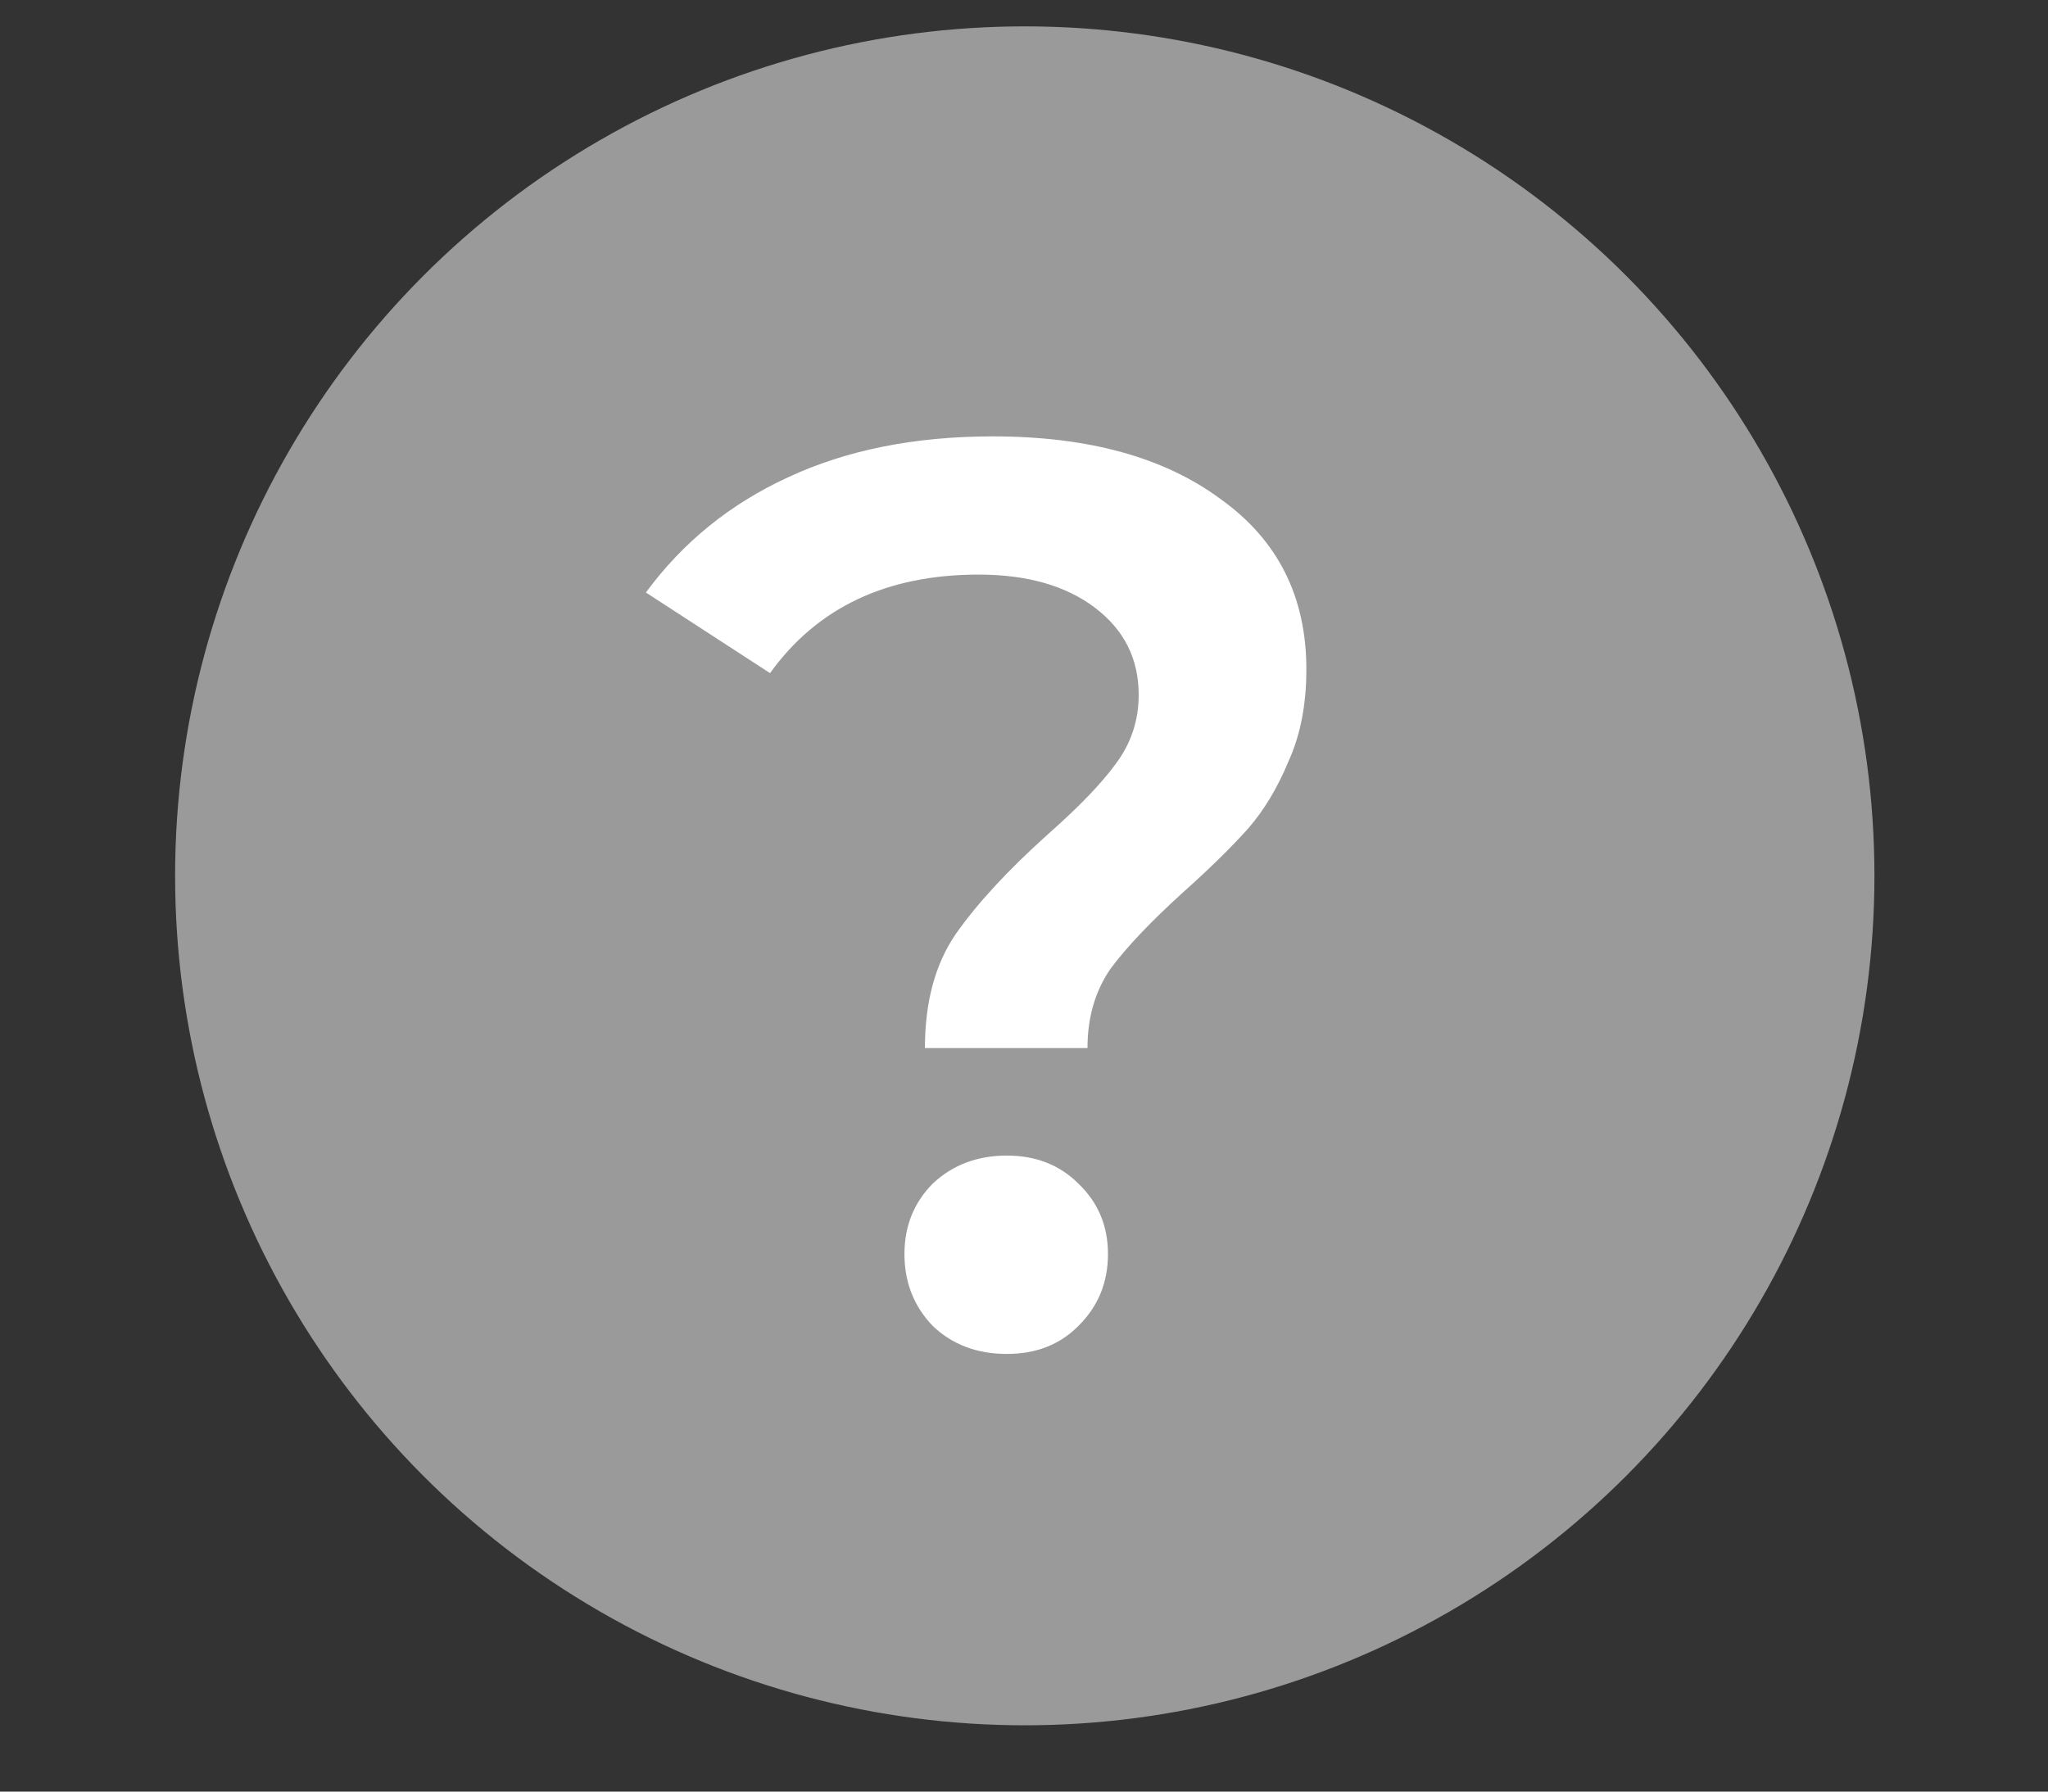
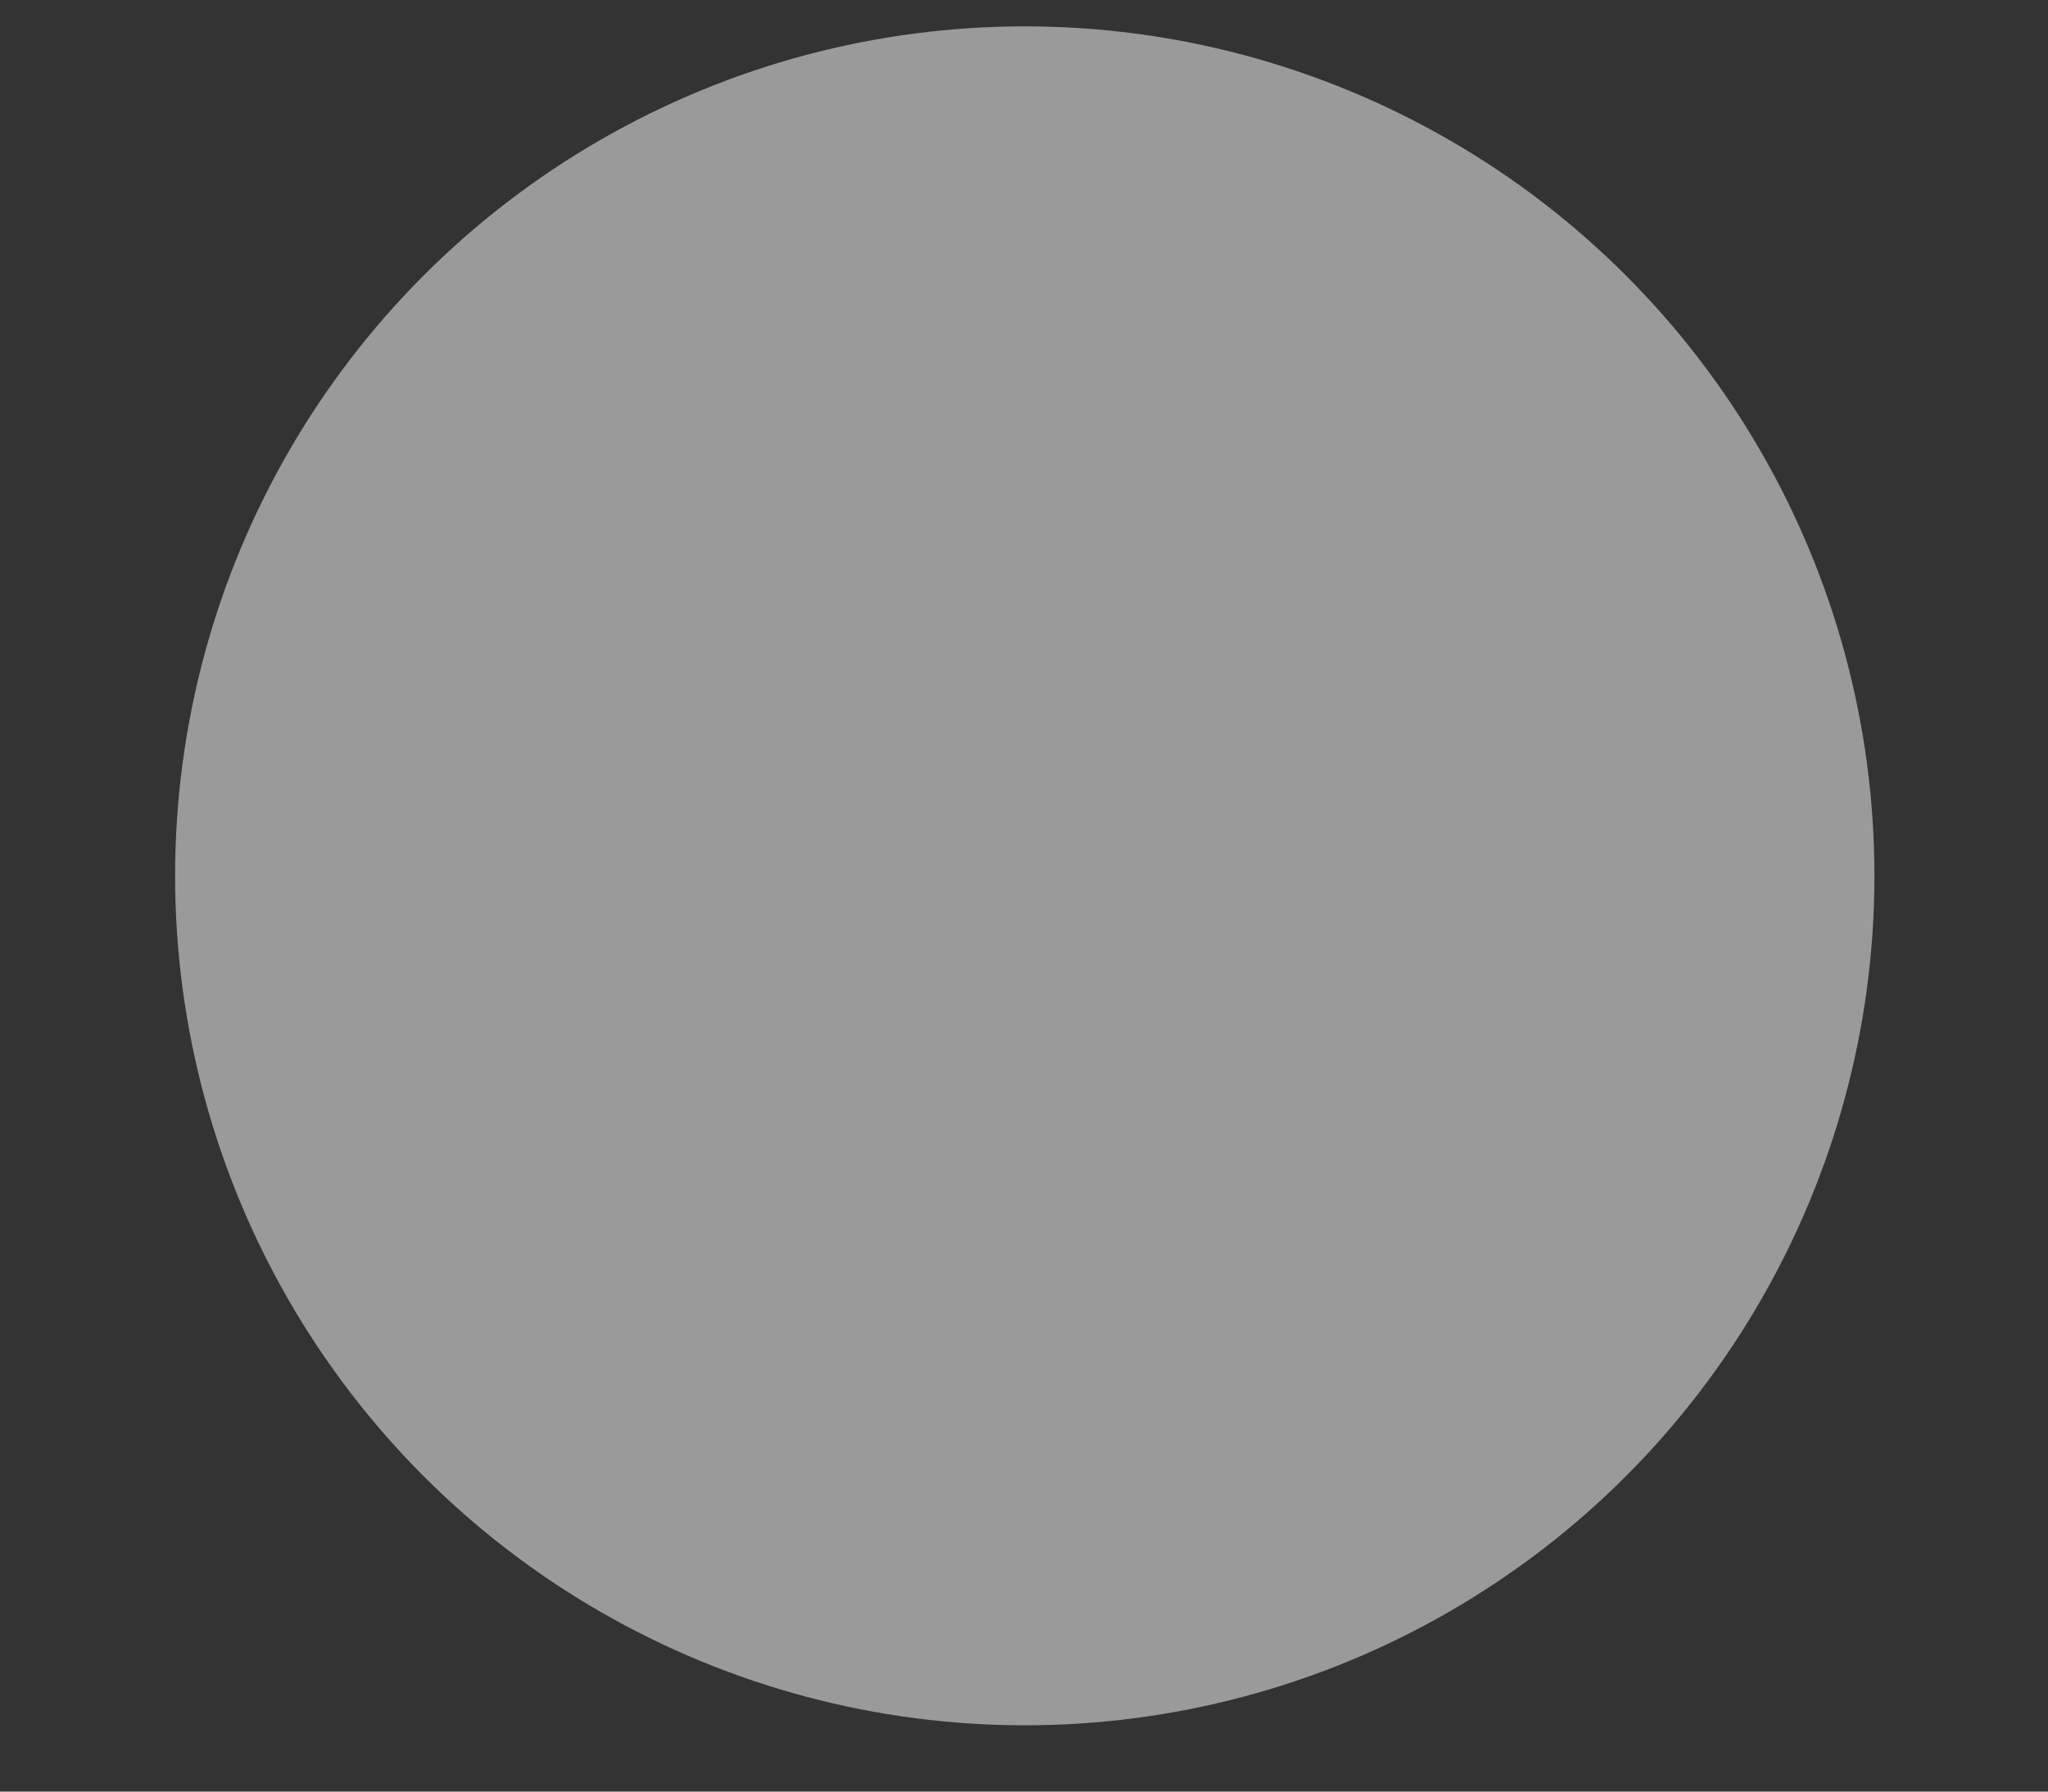
<svg xmlns="http://www.w3.org/2000/svg" width="8" height="7" viewBox="0 0 8 7" fill="none">
  <rect x="0" y="0" width="8" height="7" fill="#333333" stroke="none" />
  <circle cx="4.003" cy="3.422" r="3.319" fill="#9A9A9A" />
-   <path d="M3.613 4.095C3.613 3.915 3.653 3.767 3.733 3.65C3.817 3.53 3.937 3.4 4.093 3.26C4.213 3.154 4.302 3.062 4.358 2.985C4.418 2.905 4.448 2.815 4.448 2.715C4.448 2.575 4.392 2.462 4.278 2.375C4.165 2.289 4.013 2.245 3.823 2.245C3.463 2.245 3.192 2.374 3.008 2.63L2.523 2.315C2.667 2.119 2.852 1.969 3.078 1.865C3.305 1.759 3.572 1.705 3.878 1.705C4.252 1.705 4.548 1.787 4.768 1.95C4.992 2.11 5.103 2.332 5.103 2.615C5.103 2.752 5.08 2.872 5.033 2.975C4.99 3.079 4.937 3.167 4.873 3.24C4.81 3.31 4.727 3.392 4.623 3.485C4.497 3.599 4.402 3.699 4.338 3.785C4.278 3.872 4.248 3.975 4.248 4.095H3.613ZM3.933 5.29C3.817 5.29 3.72 5.254 3.643 5.18C3.57 5.104 3.533 5.01 3.533 4.9C3.533 4.79 3.57 4.699 3.643 4.625C3.72 4.552 3.817 4.515 3.933 4.515C4.047 4.515 4.14 4.552 4.213 4.625C4.29 4.699 4.328 4.79 4.328 4.9C4.328 5.01 4.29 5.104 4.213 5.18C4.14 5.254 4.047 5.29 3.933 5.29Z" fill="white" />
</svg>